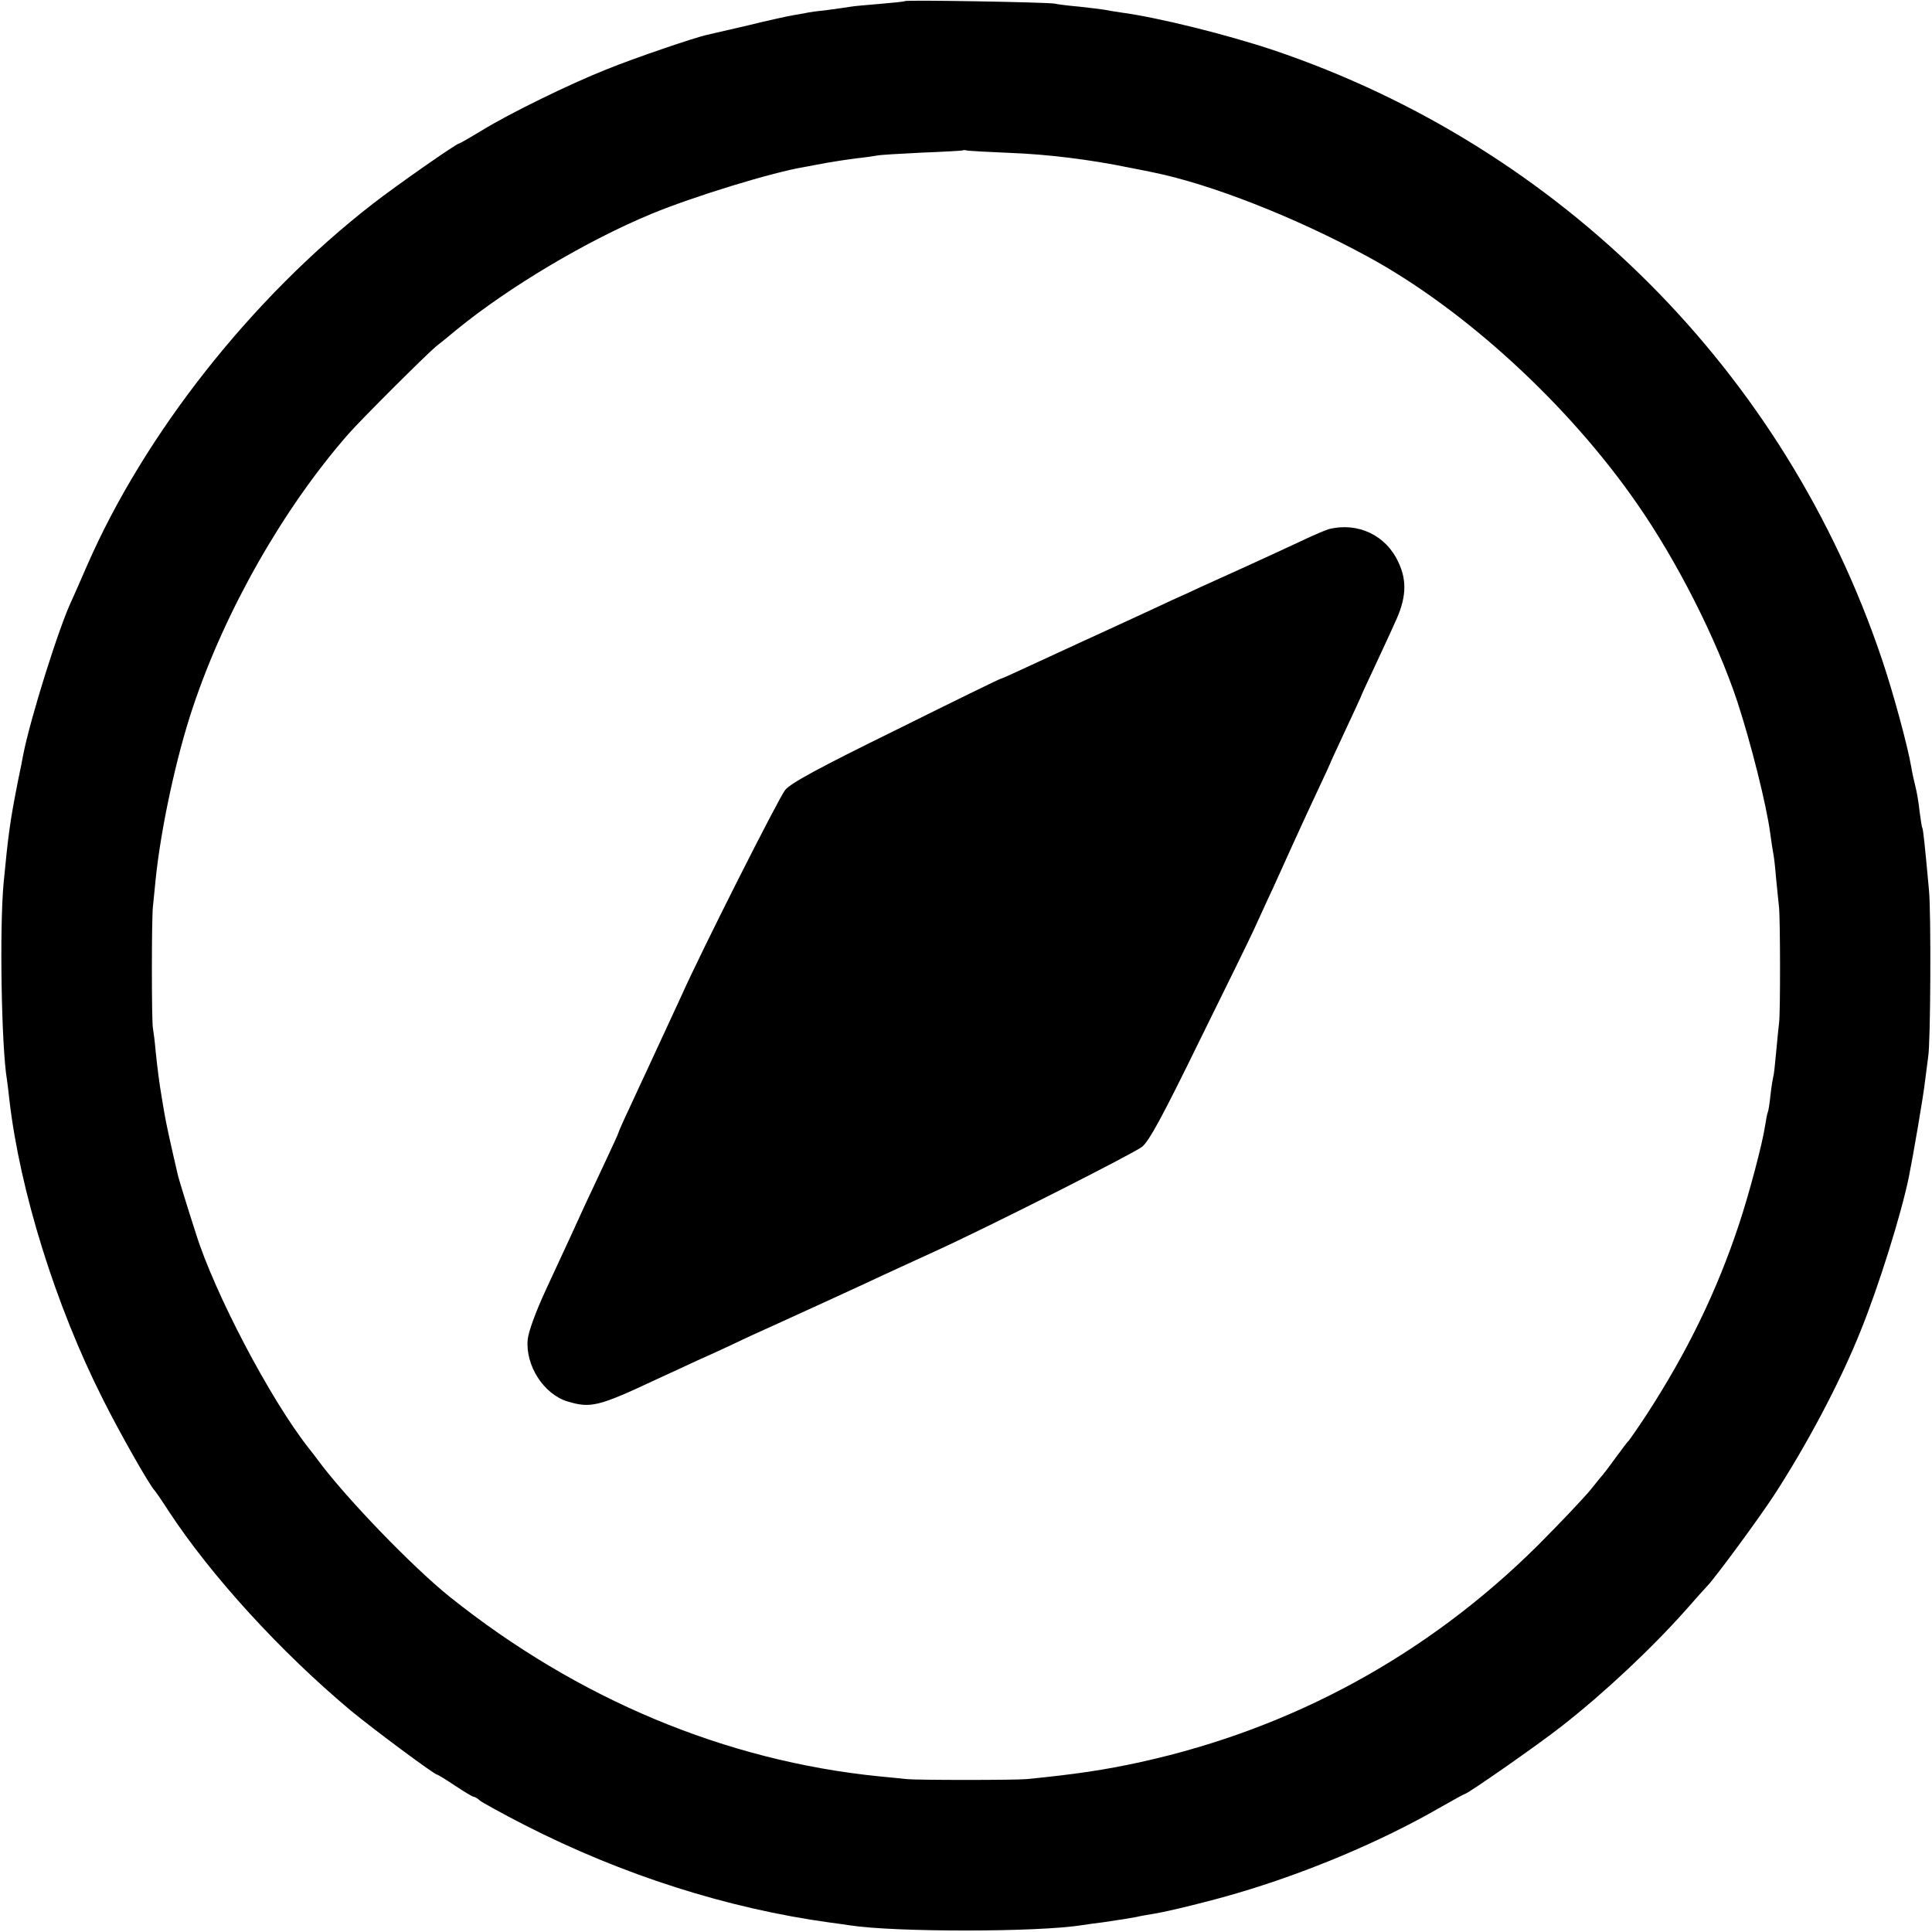
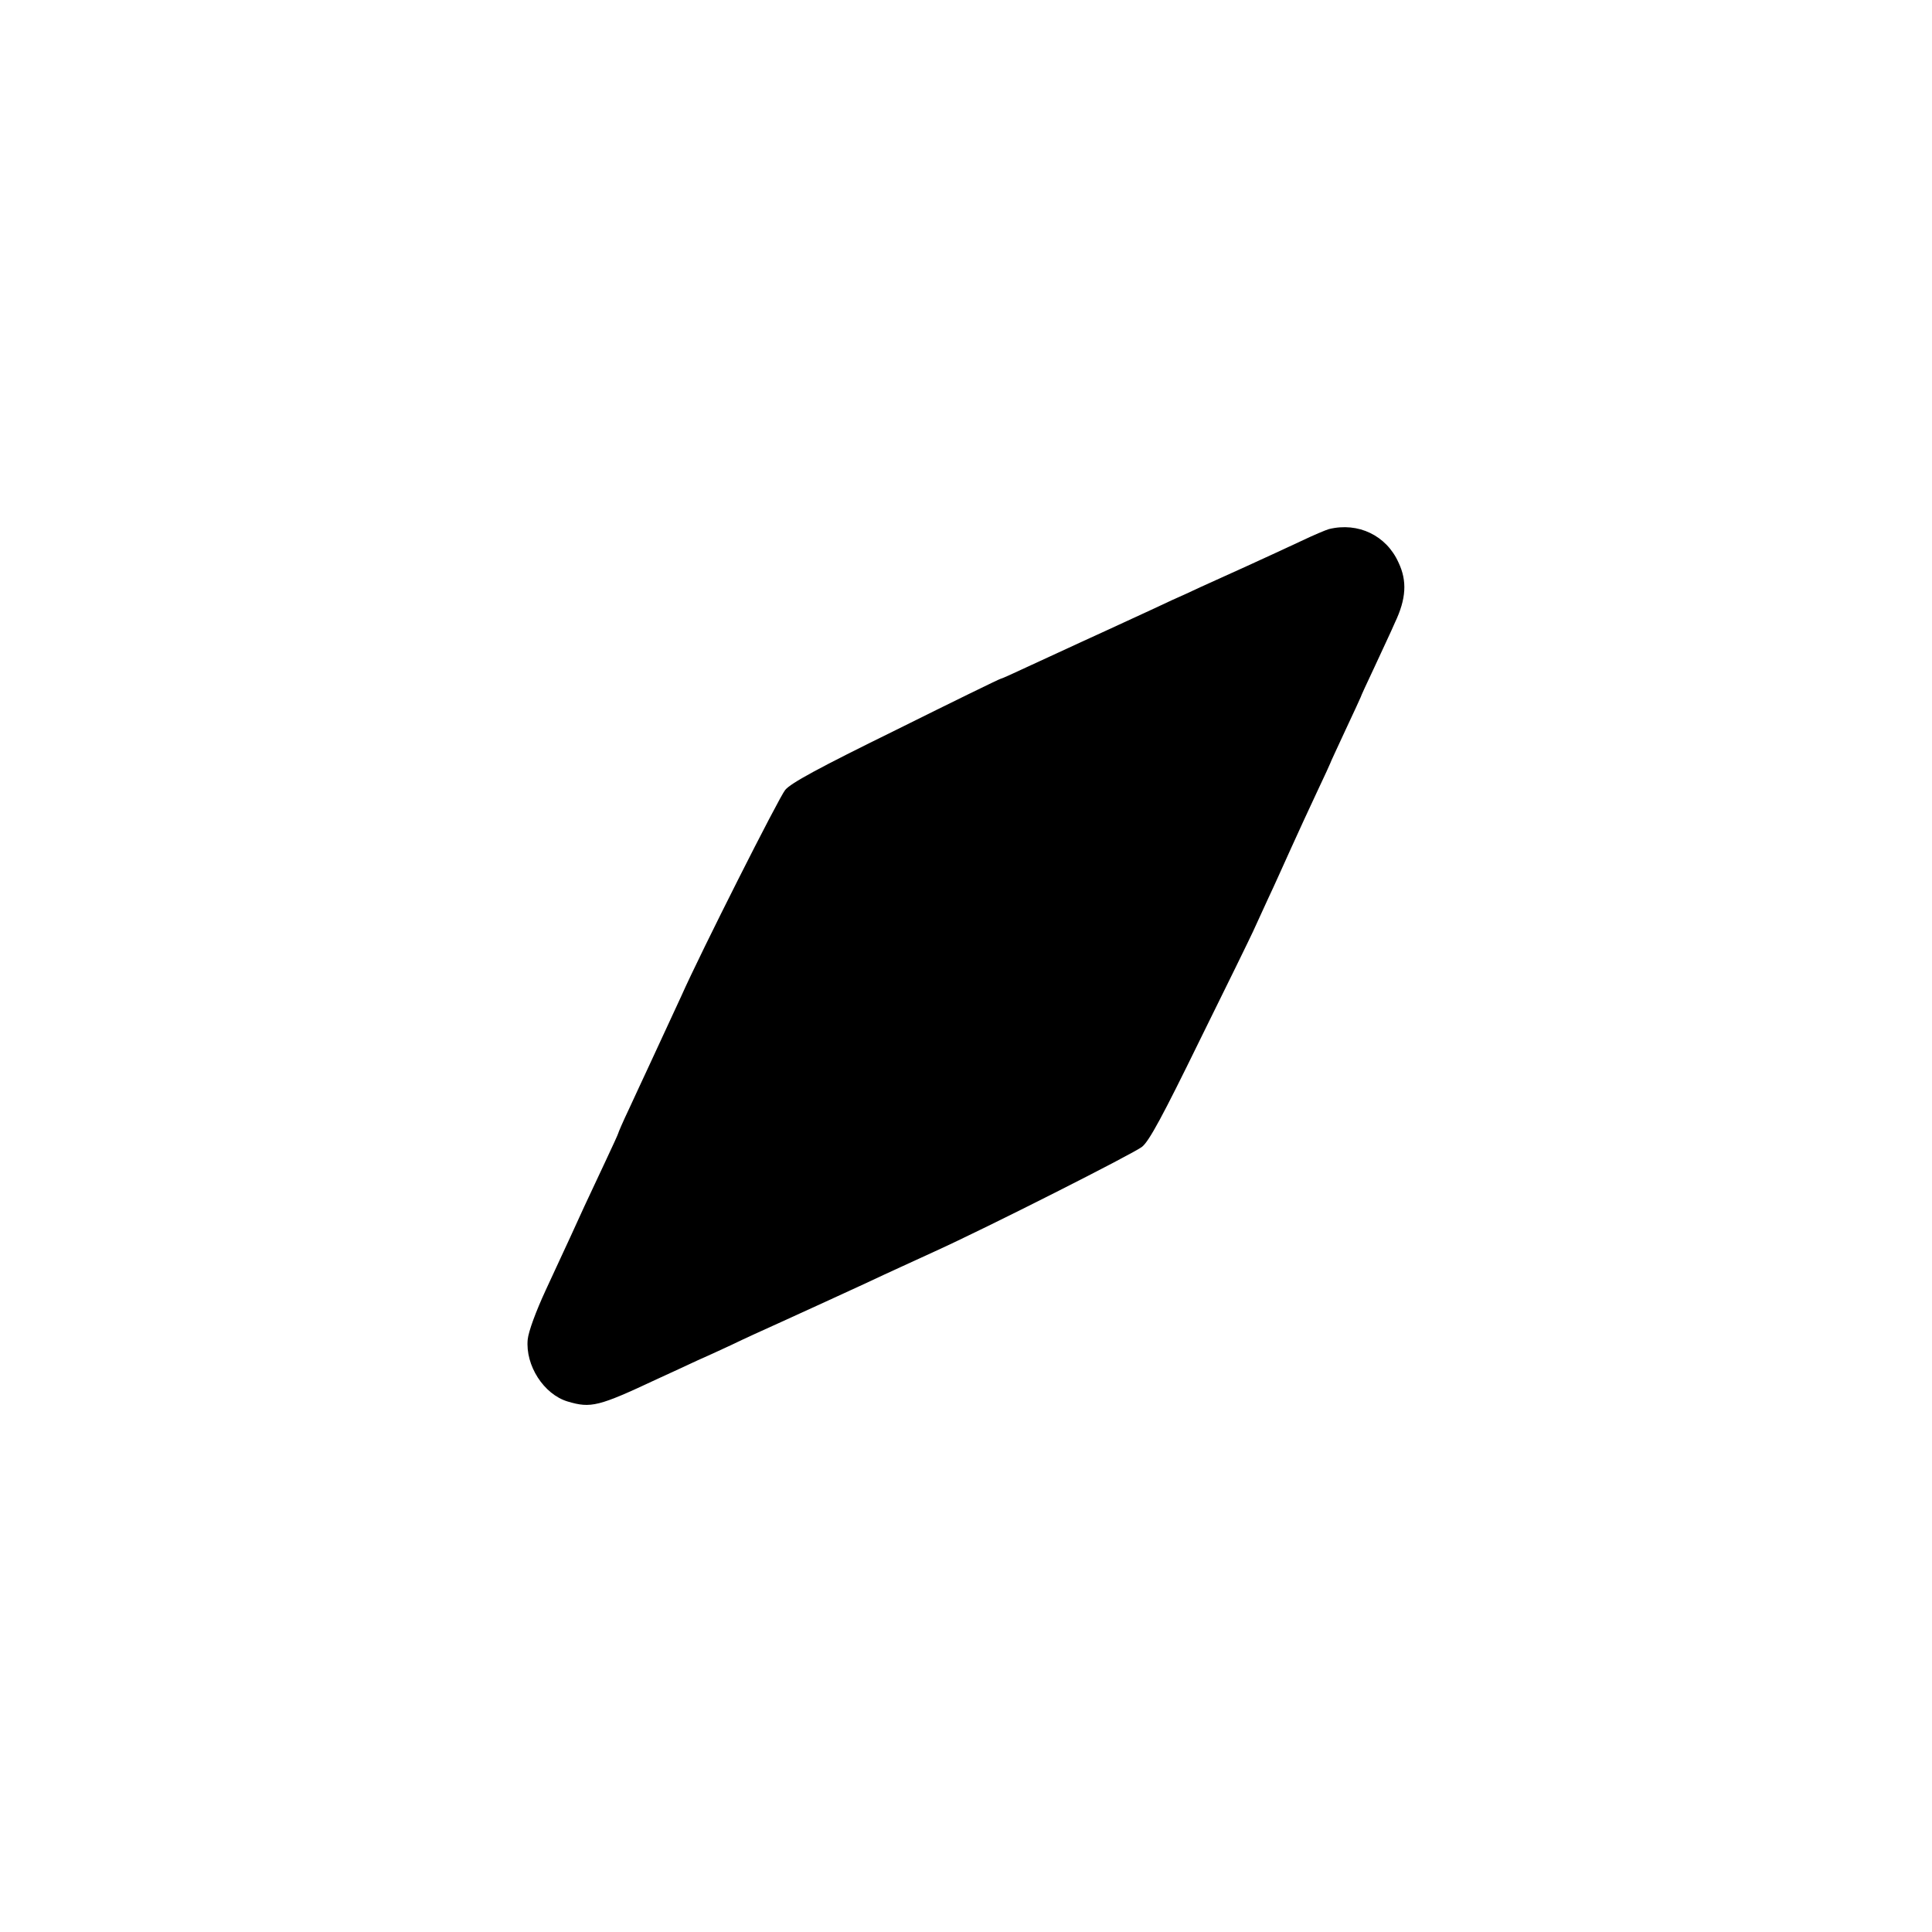
<svg xmlns="http://www.w3.org/2000/svg" version="1.0" width="700pt" height="700pt" viewBox="0 0 700 700" preserveAspectRatio="xMidYMid meet">
  <g transform="translate(0,700) scale(0.1,-0.1)" fill="#000000" stroke="none">
-     <path d="M3278 6996 c-1 -2 -42 -6 -89 -10 -47 -4 -95 -8 -105 -10 -10 -2 -48 -7 -84 -12 -36 -4 -67 -8 -70 -9 -3 -1 -25 -5 -50 -9 -25 -4 -101 -21 -170 -38 -69 -16 -135 -31 -147 -34 -40 -8 -264 -84 -367 -126 -131 -52 -350 -159 -449 -220 -43 -26 -81 -48 -84 -48 -9 0 -227 -152 -313 -219 -437 -339 -826 -832 -1035 -1311 -25 -58 -50 -114 -55 -125 -45 -93 -150 -427 -176 -560 -2 -11 -10 -54 -19 -95 -29 -147 -35 -193 -52 -370 -15 -162 -8 -592 12 -711 2 -13 6 -46 9 -74 38 -329 167 -745 339 -1085 61 -122 169 -312 187 -330 3 -3 26 -36 51 -75 155 -236 406 -510 659 -722 81 -67 304 -233 314 -233 3 0 32 -18 65 -40 33 -22 63 -40 67 -40 4 0 15 -6 23 -14 9 -7 81 -47 161 -88 354 -181 736 -303 1109 -354 25 -3 57 -8 71 -10 163 -25 682 -25 842 1 13 2 46 7 73 10 74 11 87 13 120 19 17 4 46 9 65 12 51 8 213 48 300 74 253 74 522 187 734 309 49 28 91 51 93 51 10 0 268 180 353 247 152 119 324 280 450 422 36 41 70 79 76 85 29 30 185 242 240 326 120 184 241 412 315 597 66 163 147 422 175 558 16 79 54 301 59 350 4 33 9 71 11 85 9 47 11 525 3 605 -15 165 -21 220 -24 225 -2 3 -6 30 -10 60 -3 30 -10 71 -15 90 -5 19 -12 51 -15 70 -13 77 -66 272 -106 390 -350 1041 -1163 1856 -2204 2208 -167 56 -419 119 -555 137 -19 3 -46 7 -60 10 -13 2 -54 7 -90 11 -36 3 -76 8 -90 11 -27 5 -536 14 -542 9z m382 -550 c135 -5 289 -24 430 -53 41 -8 82 -16 90 -18 206 -42 511 -161 774 -304 352 -191 730 -538 978 -897 145 -208 288 -491 363 -717 49 -150 105 -372 119 -477 3 -25 8 -55 10 -67 3 -12 8 -55 11 -95 4 -40 9 -89 11 -108 4 -44 5 -375 0 -415 -2 -16 -7 -66 -11 -110 -4 -44 -8 -82 -10 -85 -1 -3 -6 -32 -10 -65 -3 -32 -8 -62 -10 -65 -2 -3 -6 -26 -10 -50 -9 -62 -58 -247 -94 -355 -80 -242 -188 -465 -338 -695 -31 -47 -59 -87 -62 -90 -4 -3 -24 -30 -46 -60 -22 -30 -42 -57 -45 -60 -3 -3 -25 -30 -49 -60 -25 -30 -110 -120 -190 -200 -399 -396 -888 -663 -1437 -784 -131 -29 -241 -45 -414 -62 -45 -4 -396 -4 -435 0 -16 2 -61 6 -100 10 -557 56 -1092 280 -1555 650 -135 108 -384 366 -482 501 -4 5 -18 24 -31 40 -138 176 -339 558 -407 775 -27 83 -62 197 -65 210 -26 111 -44 193 -50 230 -4 25 -9 52 -10 60 -7 40 -15 101 -21 160 -3 36 -8 74 -10 85 -5 23 -5 396 0 440 2 17 6 62 10 100 19 185 75 445 135 623 117 350 327 719 561 987 44 51 287 293 320 320 14 11 48 38 75 61 190 155 473 323 705 419 155 64 439 151 555 170 17 3 53 10 80 15 28 5 75 12 105 16 30 3 64 8 75 10 11 3 85 7 165 11 80 3 146 7 148 8 2 2 11 1 20 -1 9 -1 78 -5 152 -8z" />
    <path d="M4815 5083 c-11 -3 -56 -22 -100 -43 -44 -21 -132 -61 -195 -90 -63 -29 -140 -63 -170 -77 -30 -14 -77 -36 -105 -48 -27 -13 -90 -42 -140 -65 -49 -23 -133 -61 -185 -85 -52 -24 -139 -64 -193 -89 -53 -25 -100 -46 -103 -46 -3 0 -173 -83 -378 -185 -283 -139 -380 -192 -401 -217 -22 -26 -307 -590 -377 -748 -18 -39 -68 -147 -118 -255 -18 -38 -50 -108 -71 -153 -22 -46 -39 -86 -39 -88 0 -2 -21 -48 -46 -101 -65 -138 -98 -209 -129 -278 -15 -33 -55 -118 -88 -190 -36 -78 -62 -149 -65 -178 -9 -94 58 -199 145 -225 84 -25 112 -18 323 81 52 24 118 54 145 67 28 12 84 38 125 57 41 20 122 57 180 83 117 53 212 97 310 142 36 17 92 43 125 58 33 15 87 40 120 55 194 88 725 357 753 380 26 21 75 112 208 384 97 196 184 374 194 396 10 22 35 76 55 120 21 44 57 125 82 180 25 55 67 147 94 204 27 57 49 105 49 106 0 2 25 55 55 120 30 64 55 118 55 119 0 2 22 50 49 107 26 57 61 130 75 163 41 86 45 151 13 218 -44 98 -146 147 -252 121z" />
  </g>
</svg>